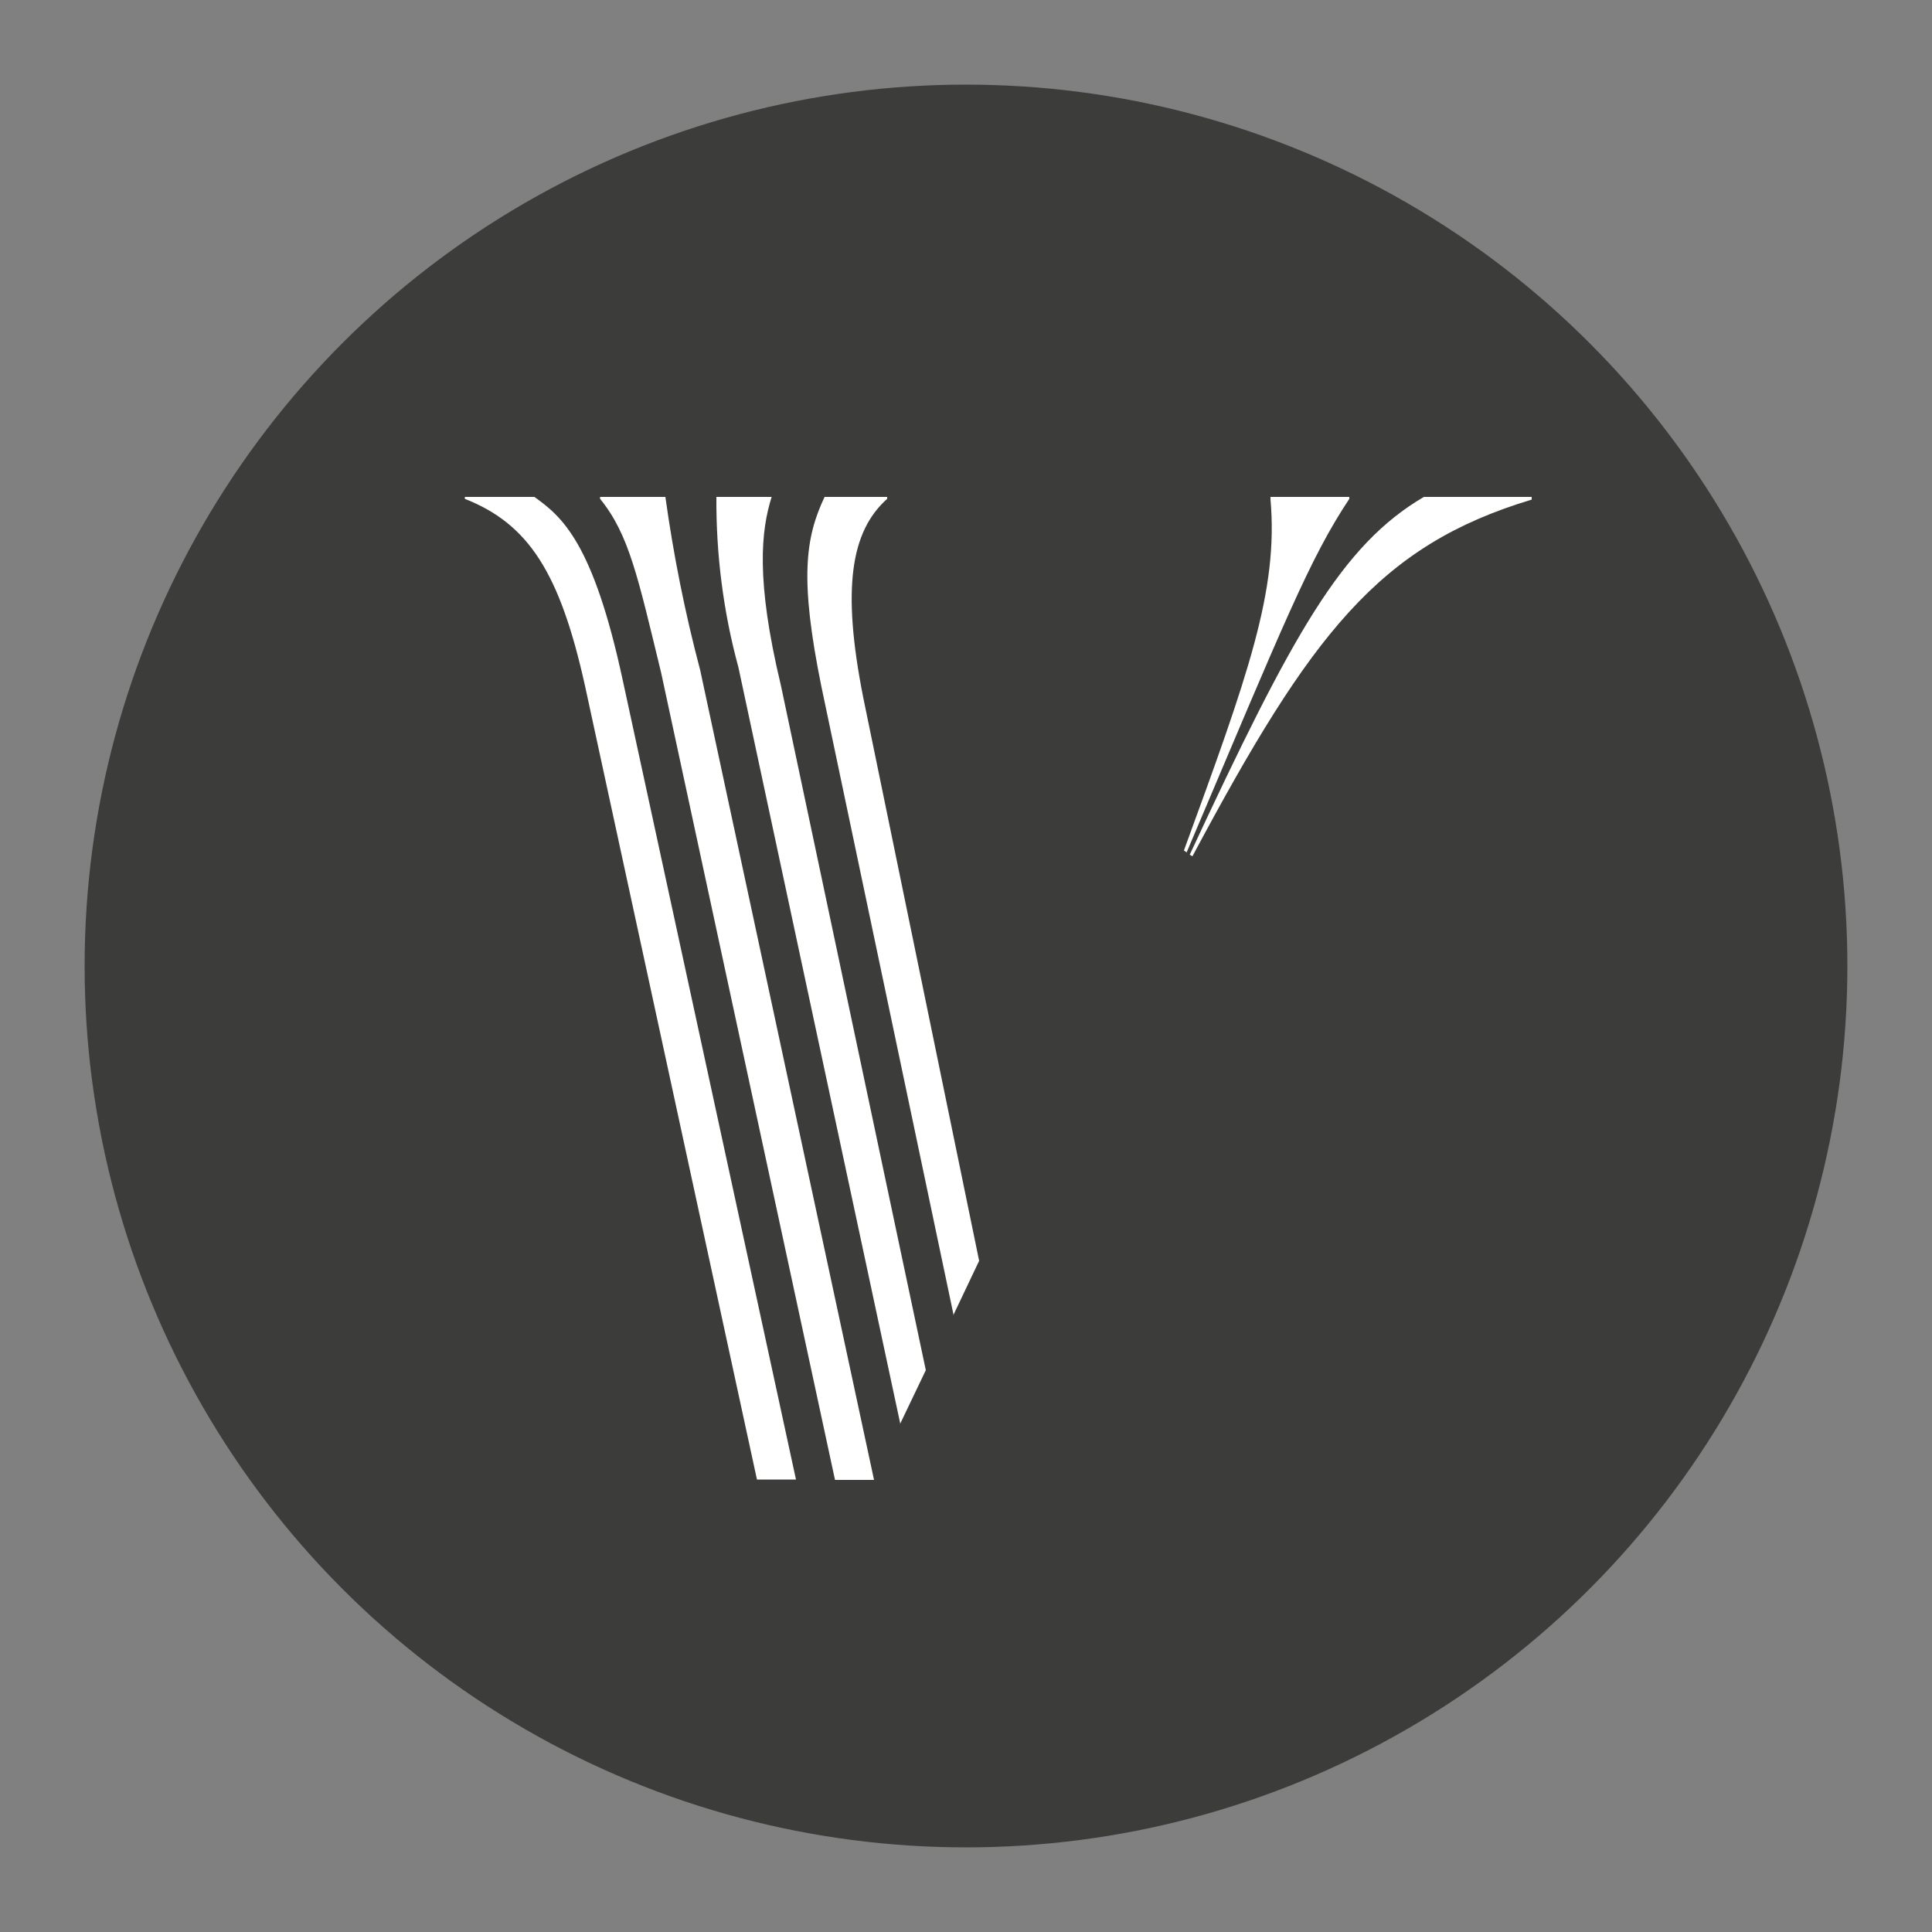
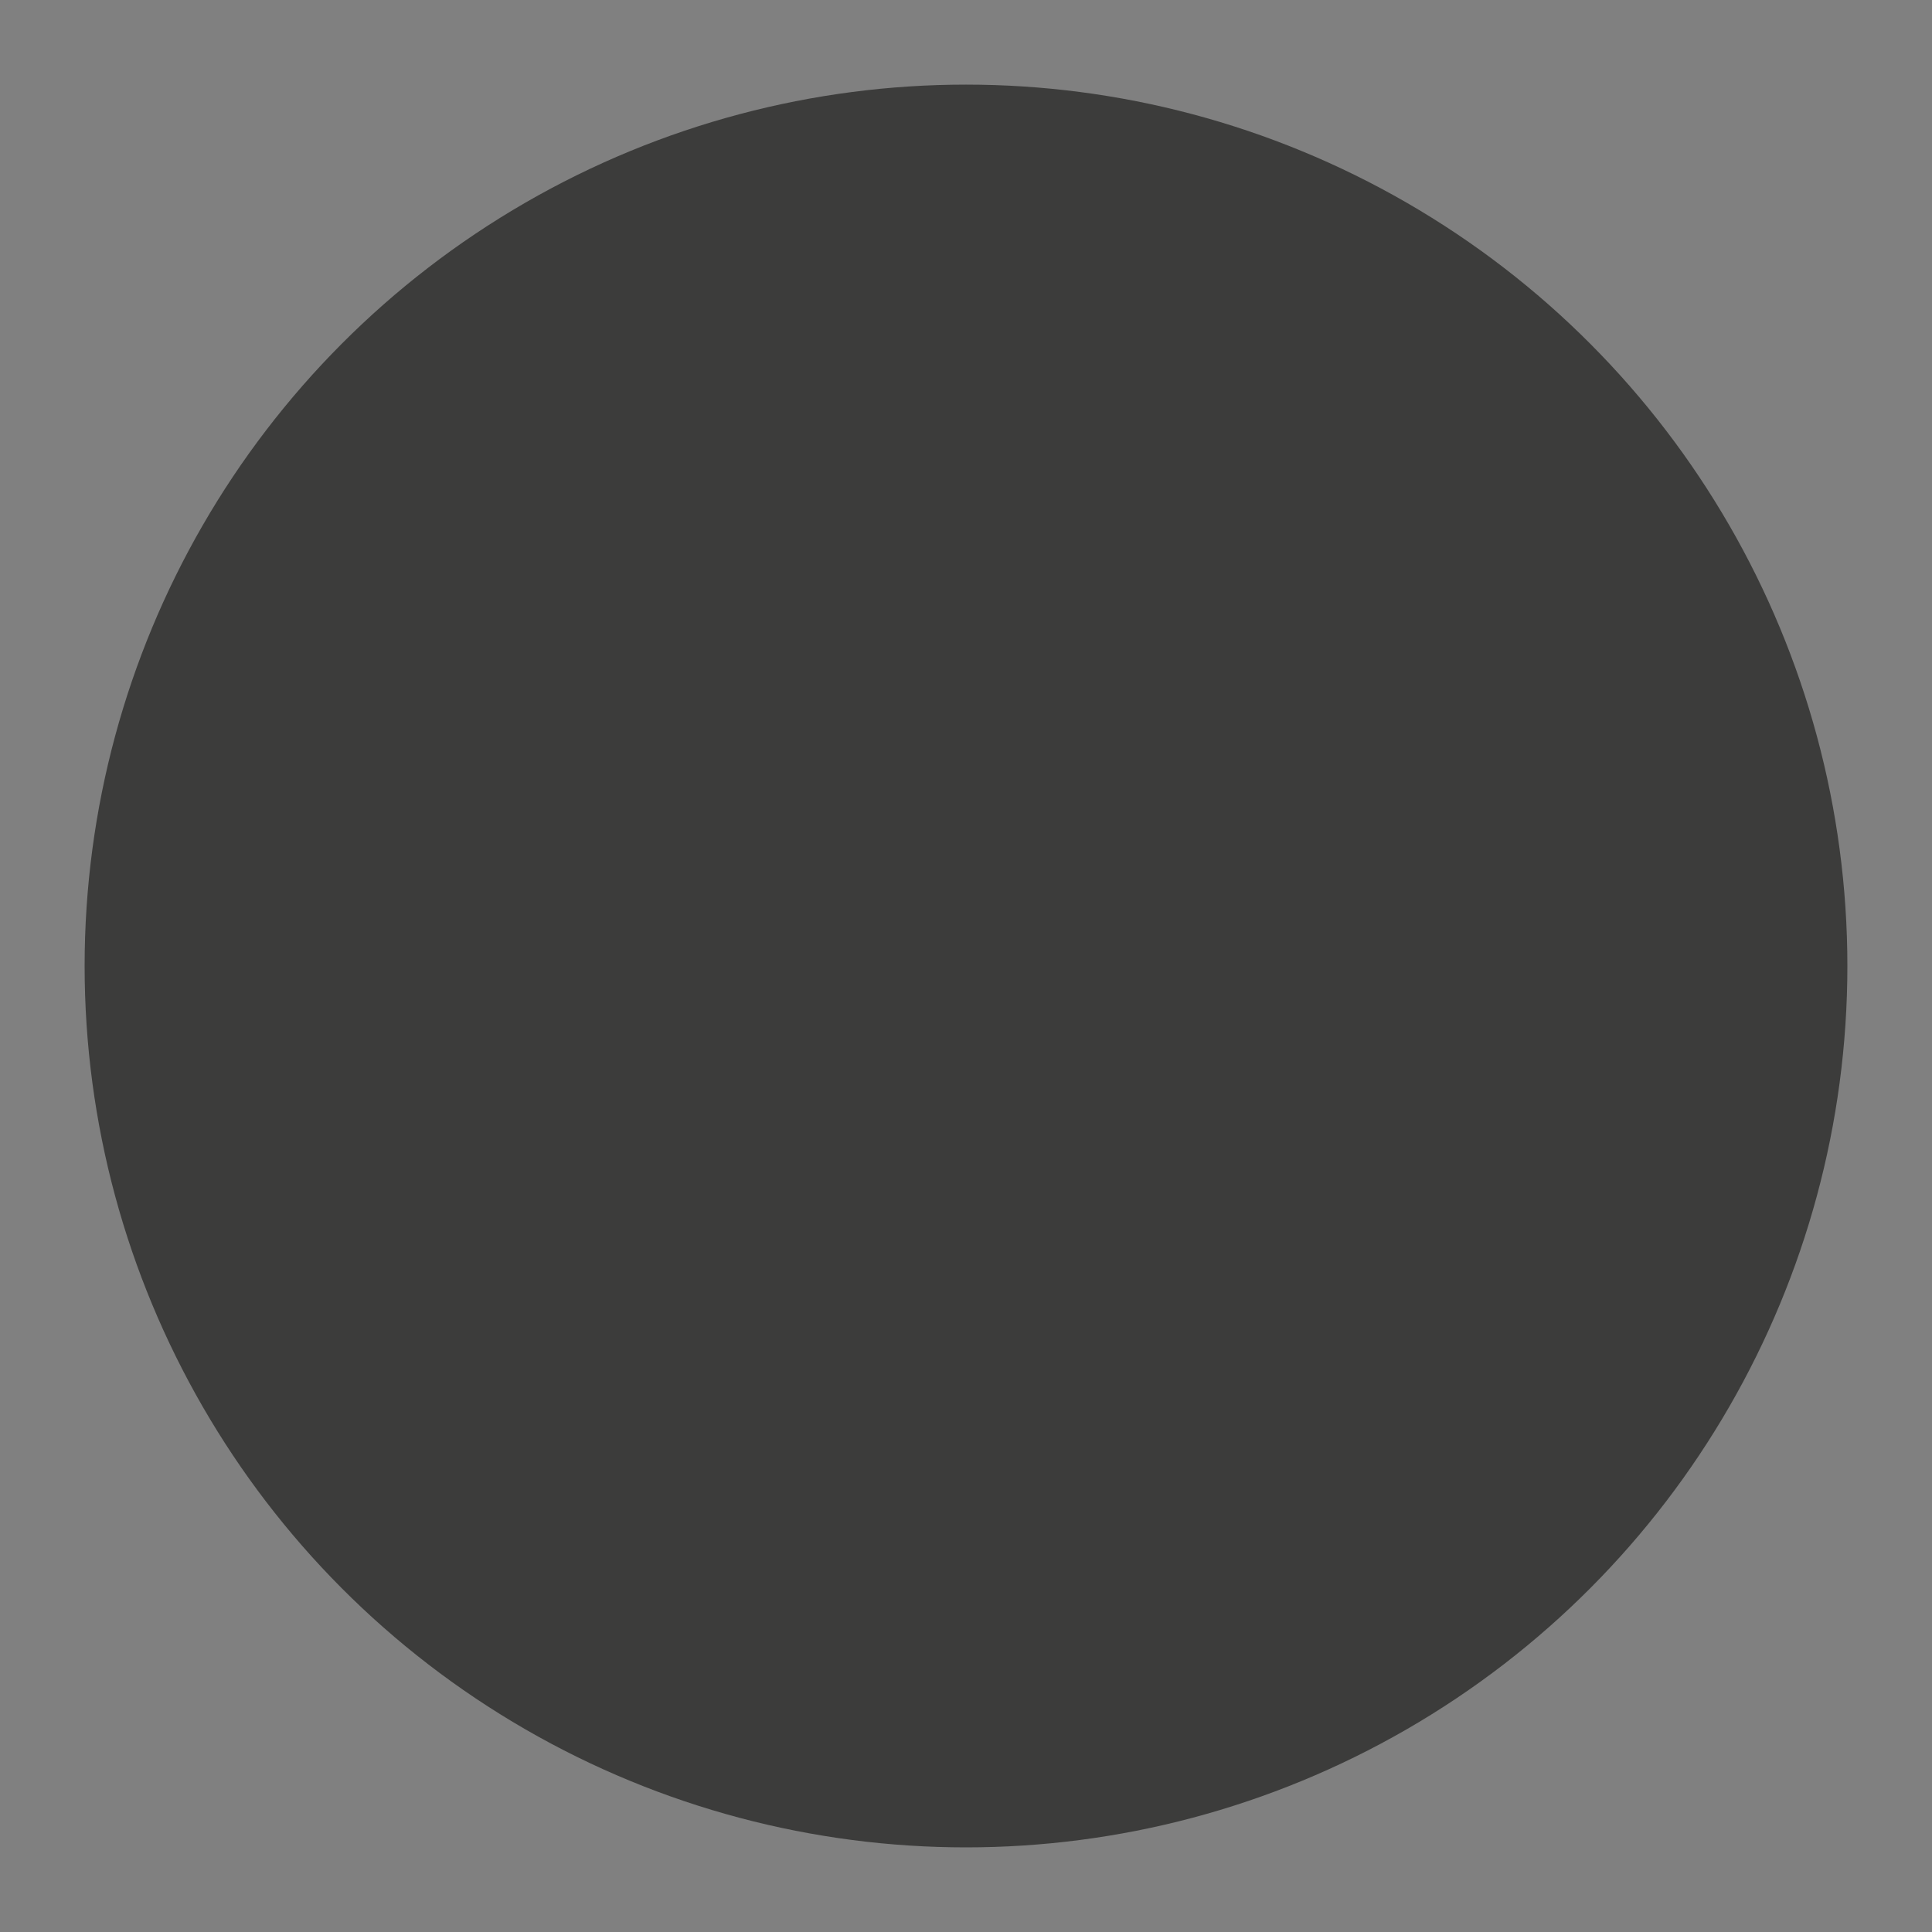
<svg xmlns="http://www.w3.org/2000/svg" version="1.1" viewBox="0 0 500 500">
  <rect x="0" y="0" width="500" height="500" fill="#808080" stroke="none" />
  <defs>
    <style>
      .st0 {
        fill: #3c3c3b;
      }

      .st1 {
        fill: #fff;
      }
    </style>
  </defs>
  <g id="Shape">
    <circle class="st0" cx="250" cy="250" r="228.1" />
  </g>
  <g id="Logo">
-     <path class="st1" d="M246.7,340.4l6.7-14.1-30-145.8c-5.6-28.3-3.2-43,6.2-51.4v-.5h-16.2c-5,10.6-6.5,21.2-.8,49.2l34.2,162.6ZM232.9,368.6l6.7-14-37.5-177.2c-6.6-27.5-5.1-40.2-2.4-48.8h-14.3c-.1,14.9,1.8,29.8,5.7,44.1l41.9,195.8ZM172.2,128.6h-16.9v.5c7.5,9.2,9.8,20.3,15.8,45l45,208.9h10.1l-45-209.6c-3.9-14.7-6.9-29.7-9-44.8ZM138.4,128.6h-18.1v.5c16.5,6.5,24.6,19.1,31.1,48.4l44.5,205.4h10.1l-44.8-206.7c-7.7-35.9-15.8-42.5-22.9-47.6ZM368.5,128.6c-21.3,12.5-34,35.5-60.6,92.6l.7.4c30.7-57.5,48.2-80.4,87.8-92.3v-.7h-27.9ZM306.4,220.1l.7.5c25.2-59.4,31.8-76,42.1-91.5v-.5h-20.4v.6c2.1,23.8-5.9,45.7-22.4,90.9Z" />
-   </g>
+     </g>
</svg>